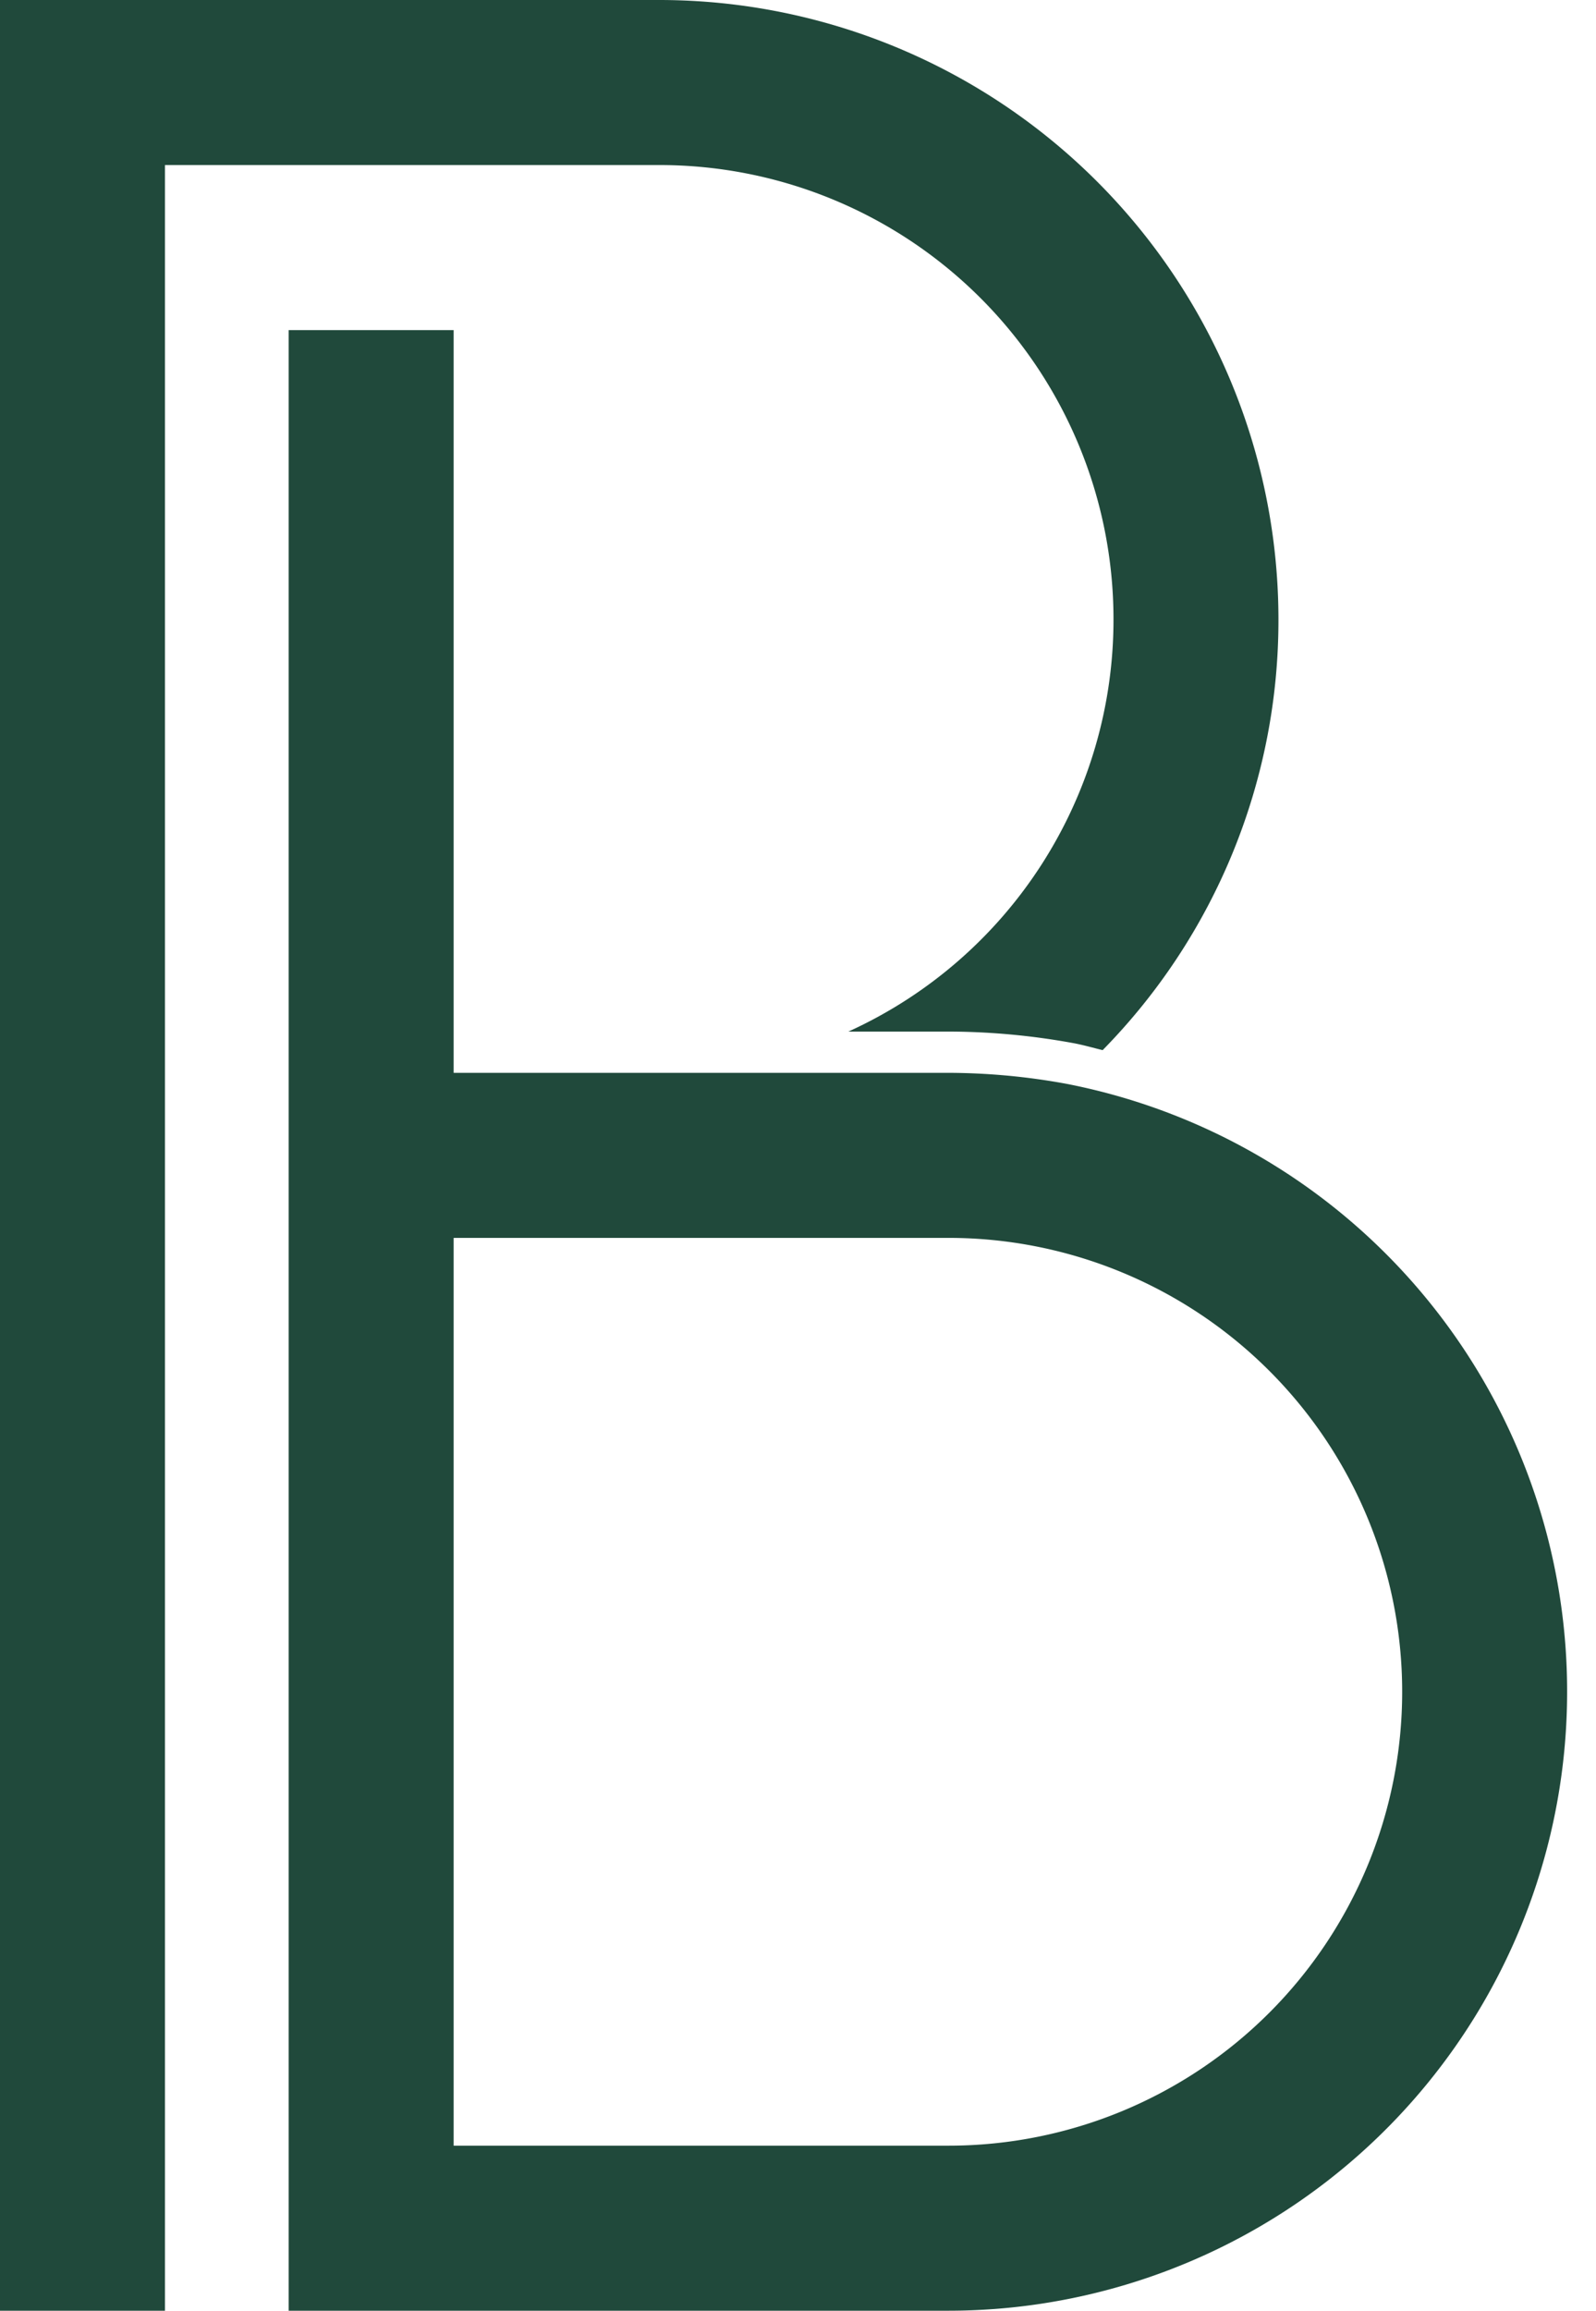
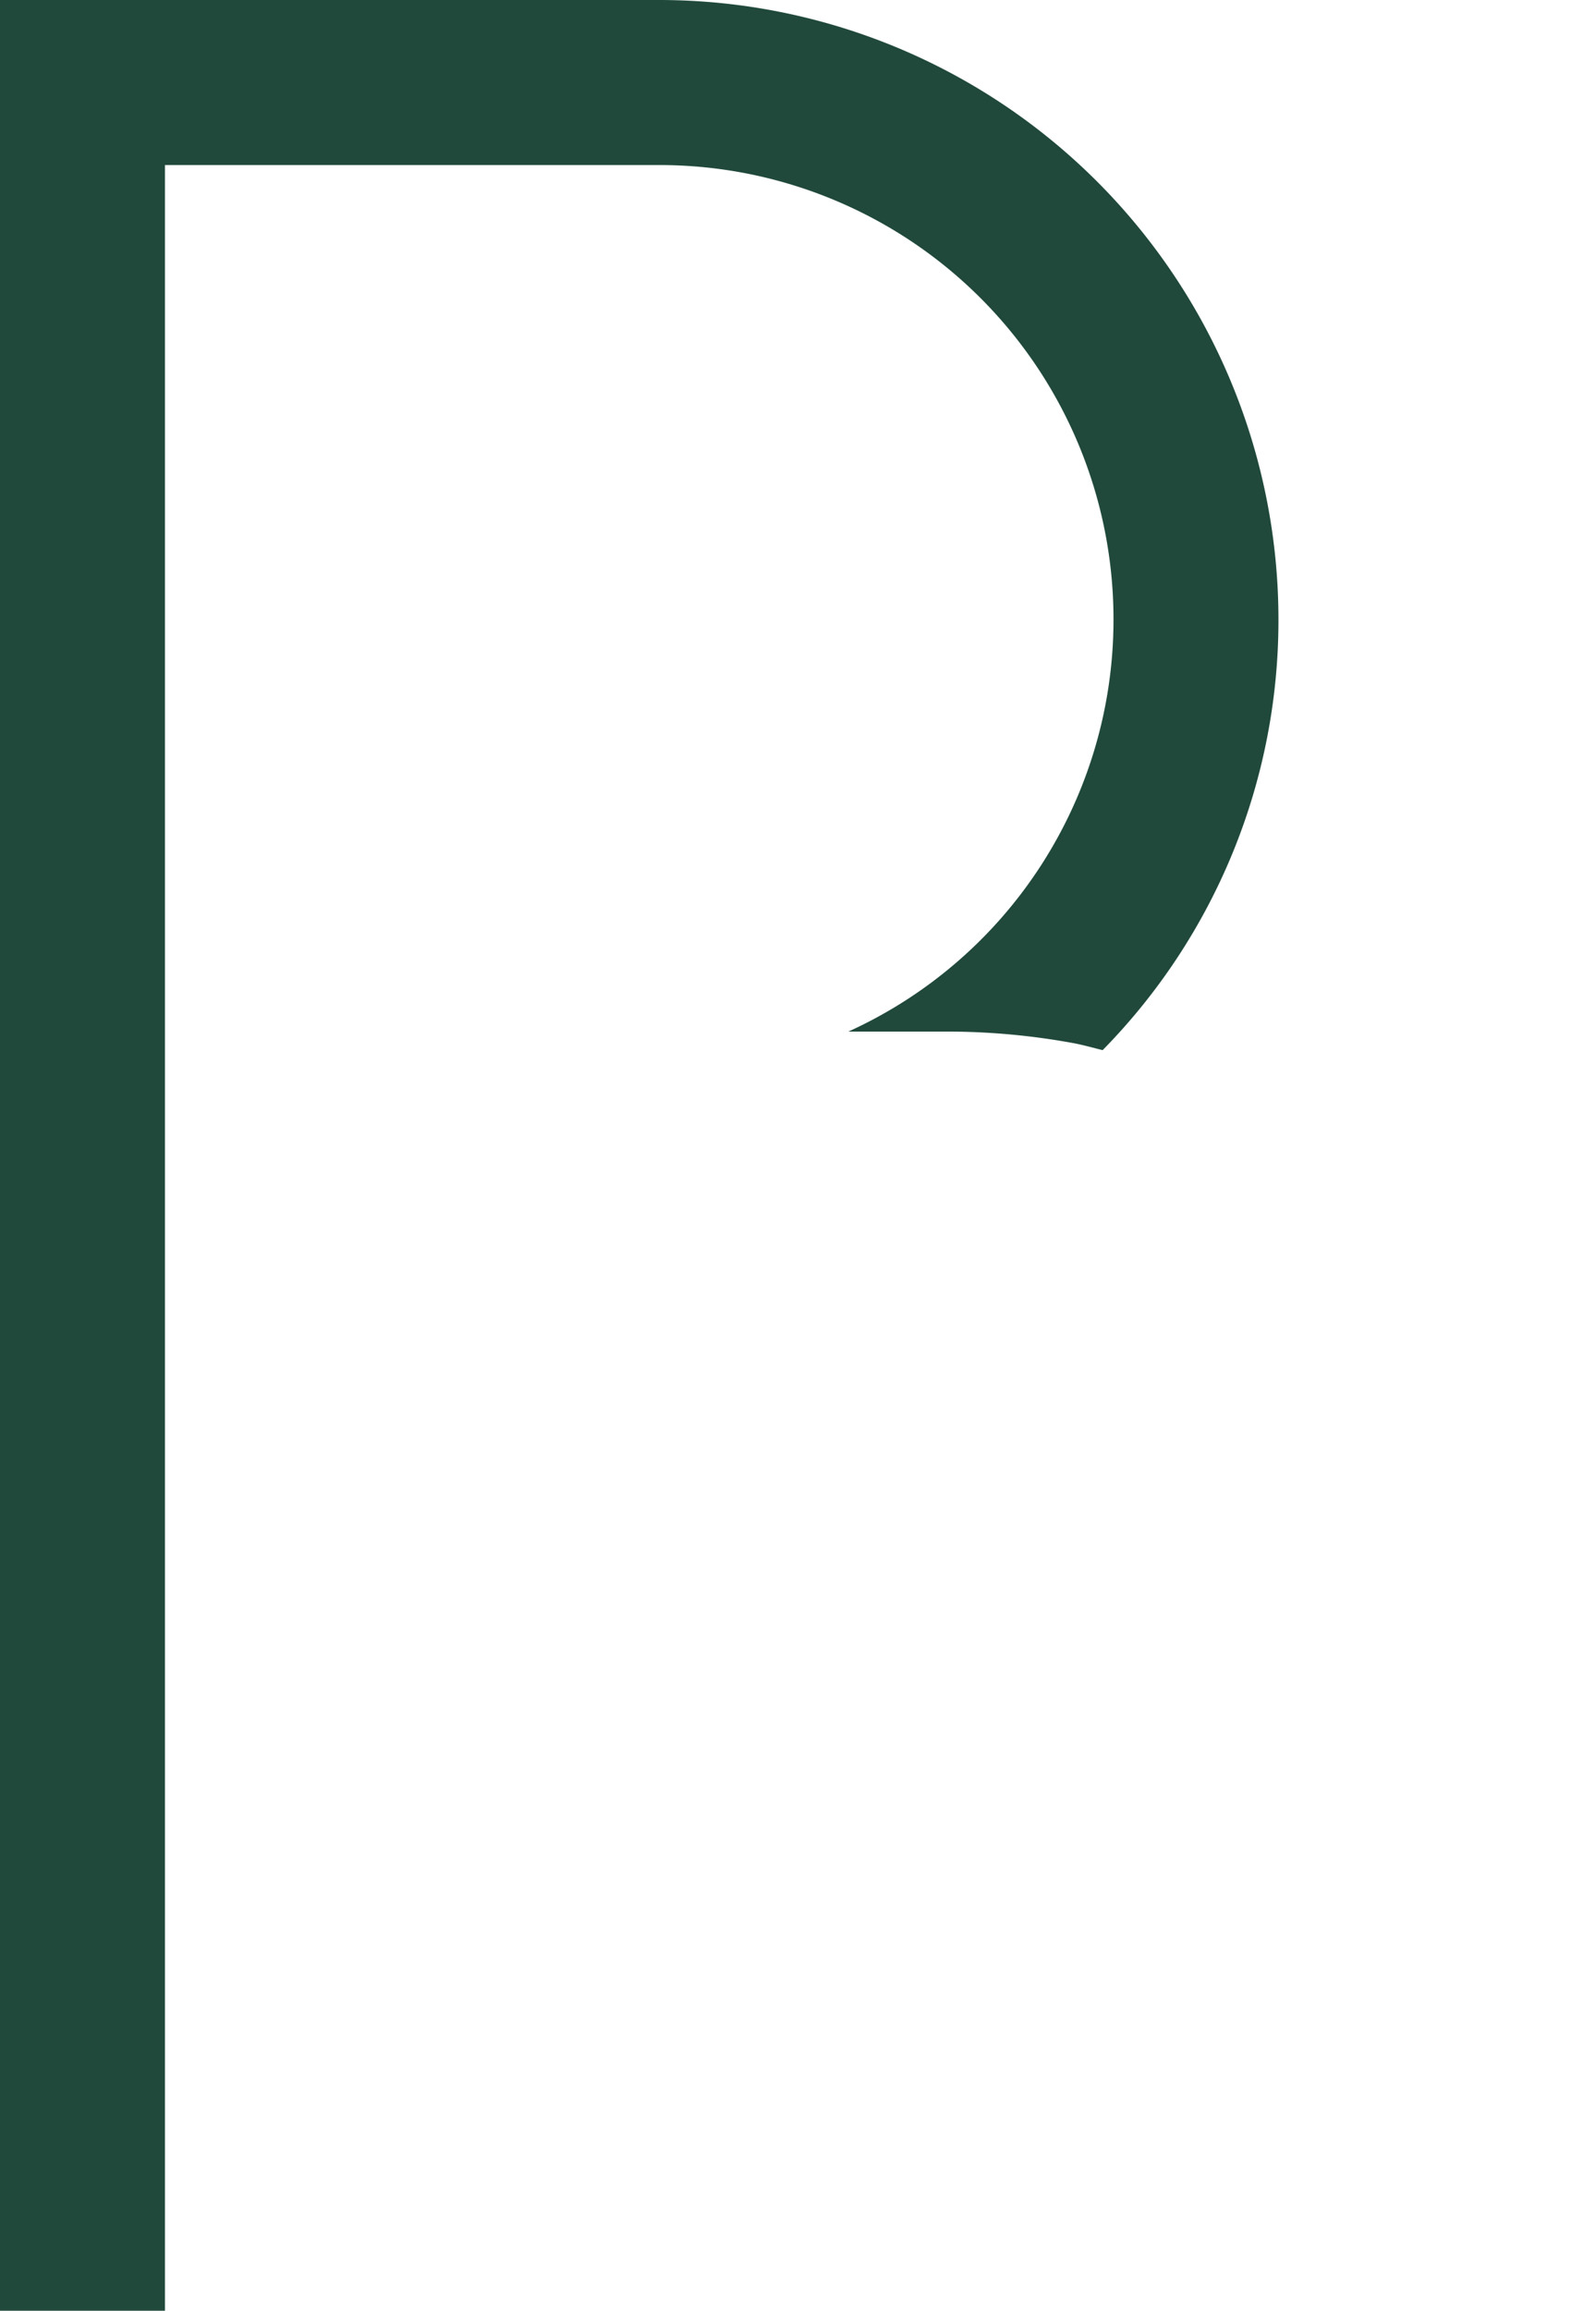
<svg xmlns="http://www.w3.org/2000/svg" data-name="Layer 1" fill="#20493b" height="56" preserveAspectRatio="xMidYMid meet" version="1" viewBox="13.0 4.0 38.7 56.0" width="38.7" zoomAndPan="magnify">
  <g id="change1_1">
-     <path d="M38.88,30.27A15.983,15.983,0,0,0,36,30H24V12H20V60H36a15.005,15.005,0,0,0,2.88-29.73ZM36,56H24V34H36a11,11,0,0,1,0,22Z" />
-   </g>
+     </g>
  <g id="change1_2">
    <path d="M40,19a10.963,10.963,0,0,1-6.428,10H36a17.006,17.006,0,0,1,3.06.286c.23.045.451.109.677.164A14.862,14.862,0,0,0,44,19,15.018,15.018,0,0,0,29,4H13V60h4V8H29A11.007,11.007,0,0,1,40,19Z" />
  </g>
</svg>